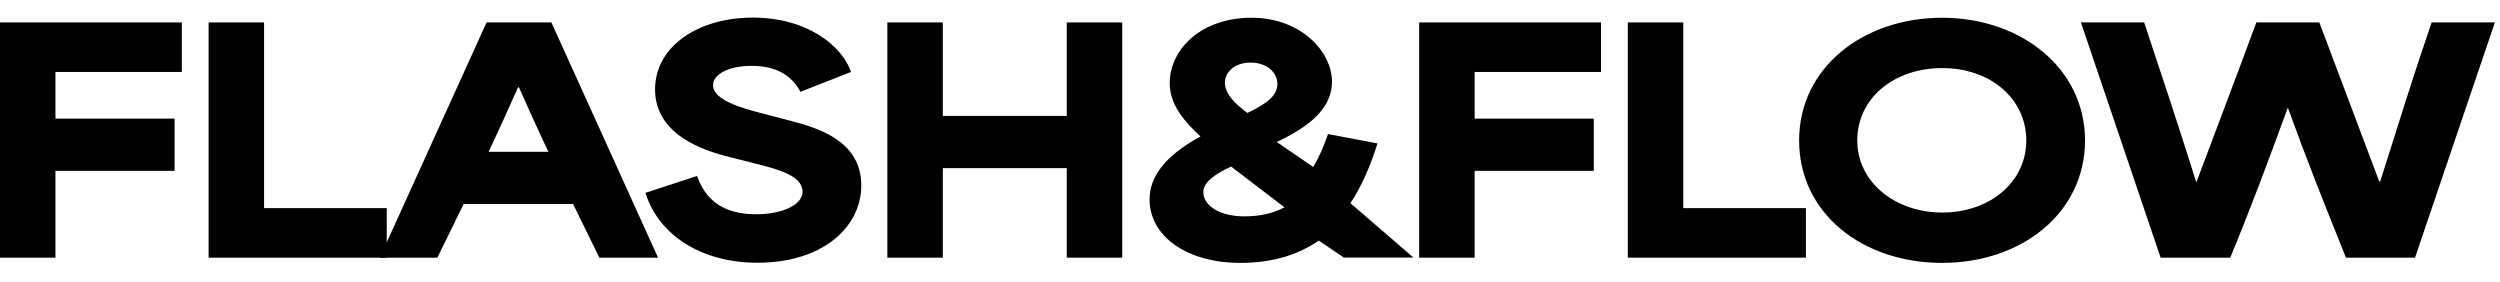
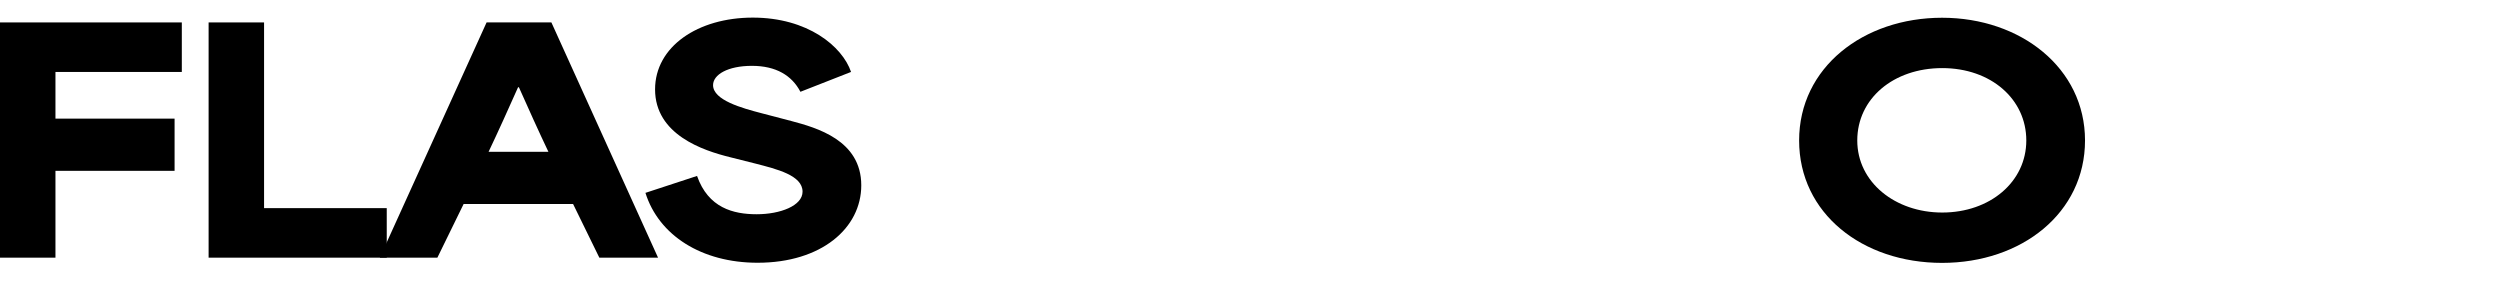
<svg xmlns="http://www.w3.org/2000/svg" width="142" height="16" viewBox="0 0 142 16" fill="none">
  <path d="M0 1.274H10.327V4.087H3.15V6.738H9.916V9.703H3.15V14.635H0V1.274Z" fill="black" />
  <path d="M11.849 1.274H14.999V11.822H21.967V14.635H11.849V1.274Z" fill="black" />
  <path d="M27.638 1.274H31.319L37.377 14.635H34.042L32.552 11.589H26.333L24.843 14.635H21.572L27.638 1.274ZM31.15 8.623C30.586 7.439 30.038 6.222 29.474 4.957H29.426C28.862 6.222 28.314 7.439 27.751 8.623H31.158H31.15Z" fill="black" />
  <path d="M36.668 10.952L39.592 9.993C40.228 11.806 41.646 12.169 42.983 12.169C44.32 12.169 45.585 11.685 45.585 10.887C45.585 9.961 44.127 9.606 42.911 9.292L41.469 8.929C39.93 8.55 37.208 7.648 37.208 5.077C37.208 2.644 39.64 1 42.758 1C45.875 1 47.841 2.628 48.34 4.086L45.464 5.214C44.981 4.288 44.079 3.74 42.709 3.74C41.34 3.74 40.502 4.239 40.502 4.836C40.502 5.69 42.145 6.141 43.257 6.431L44.949 6.874C46.367 7.253 48.92 7.954 48.92 10.525C48.92 12.958 46.656 14.924 43.032 14.924C39.85 14.924 37.417 13.369 36.66 10.952H36.668Z" fill="black" />
-   <path d="M50.402 1.274H53.552V6.585H60.592V1.274H63.742V14.635H60.592V9.55H53.552V14.635H50.402V1.274Z" fill="black" />
-   <path d="M65.296 11.314C65.296 9.735 66.65 8.591 68.188 7.752C67.318 6.947 66.44 5.972 66.44 4.739C66.44 2.773 68.253 1.008 71.08 1.008C73.908 1.008 75.656 2.942 75.656 4.642C75.656 6.342 74.012 7.35 72.522 8.067L74.592 9.485C74.955 8.864 75.188 8.317 75.43 7.615L78.241 8.147C77.847 9.396 77.355 10.565 76.703 11.54L80.279 14.626H76.324L74.906 13.667C73.706 14.489 72.256 14.932 70.436 14.932C67.487 14.932 65.296 13.474 65.296 11.314ZM70.677 12.289C71.572 12.289 72.321 12.12 72.957 11.774L69.928 9.461C68.954 9.904 68.349 10.387 68.349 10.903C68.349 11.709 69.324 12.289 70.677 12.289ZM70.847 6.415C71.974 5.883 72.554 5.424 72.554 4.771C72.554 4.07 71.902 3.554 71.032 3.554C70.162 3.554 69.574 4.07 69.574 4.698C69.574 5.327 70.154 5.899 70.838 6.407L70.847 6.415Z" fill="black" />
-   <path d="M80.61 1.274H90.937V4.087H83.759V6.738H90.526V9.703H83.759V14.635H80.61V1.274Z" fill="black" />
-   <path d="M92.459 1.274H95.609V11.822H102.576V14.635H92.459V1.274Z" fill="black" />
-   <path d="M102.19 7.978C102.19 3.836 105.839 1.008 110.31 1.008C114.78 1.008 118.429 3.868 118.429 7.978C118.429 12.088 114.837 14.932 110.31 14.932C105.782 14.932 102.19 12.12 102.19 7.978ZM110.318 12.072C113.04 12.072 115.094 10.323 115.094 7.978C115.094 5.633 113.089 3.868 110.318 3.868C107.547 3.868 105.493 5.601 105.493 7.978C105.493 10.355 107.651 12.072 110.318 12.072Z" fill="black" />
-   <path d="M118.196 1.274H121.788C122.795 4.288 123.81 7.358 124.737 10.316H124.769C125.897 7.302 127.049 4.288 128.16 1.274H131.737C132.865 4.288 134.016 7.302 135.144 10.316H135.193C136.183 7.181 137.077 4.304 138.117 1.274H141.709L137.174 14.635H133.251C131.914 11.315 131.028 9.083 129.965 6.158H129.932C128.732 9.429 127.862 11.774 126.678 14.635H122.723L118.196 1.274Z" fill="black" />
+   <path d="M102.19 7.978C102.19 3.836 105.839 1.008 110.31 1.008C114.78 1.008 118.429 3.868 118.429 7.978C118.429 12.088 114.837 14.932 110.31 14.932C105.782 14.932 102.19 12.12 102.19 7.978M110.318 12.072C113.04 12.072 115.094 10.323 115.094 7.978C115.094 5.633 113.089 3.868 110.318 3.868C107.547 3.868 105.493 5.601 105.493 7.978C105.493 10.355 107.651 12.072 110.318 12.072Z" fill="black" />
</svg>